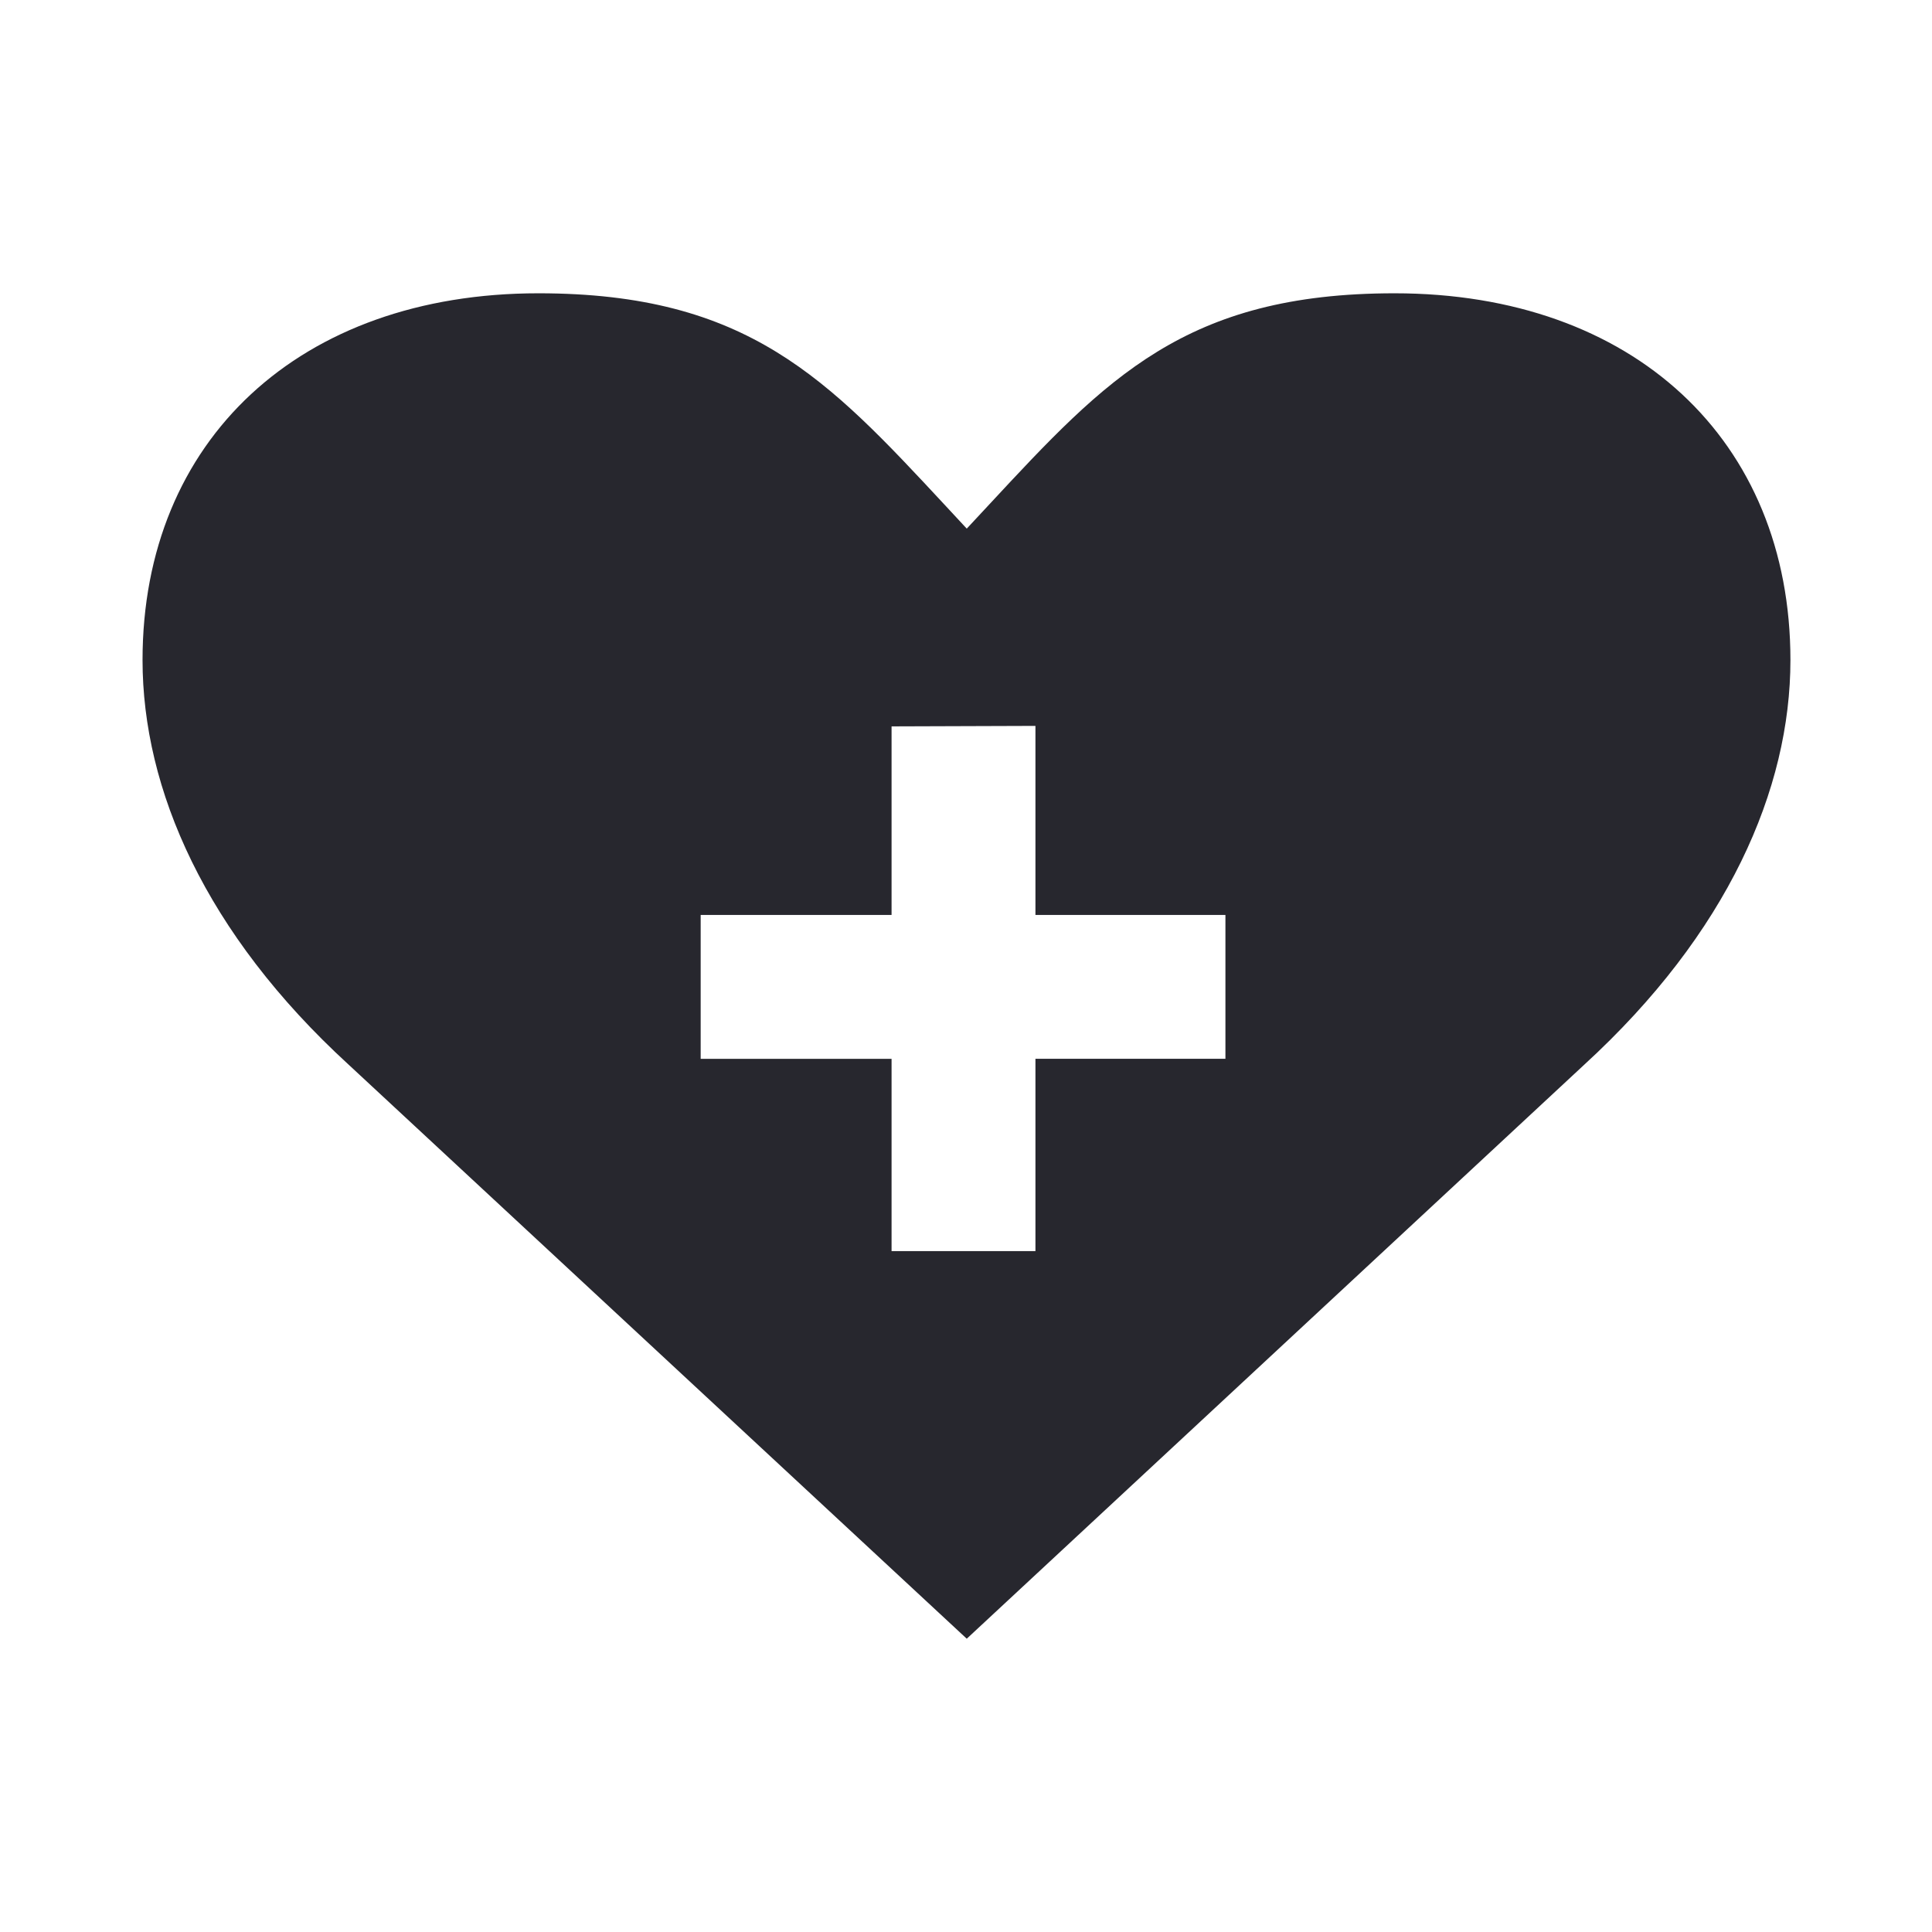
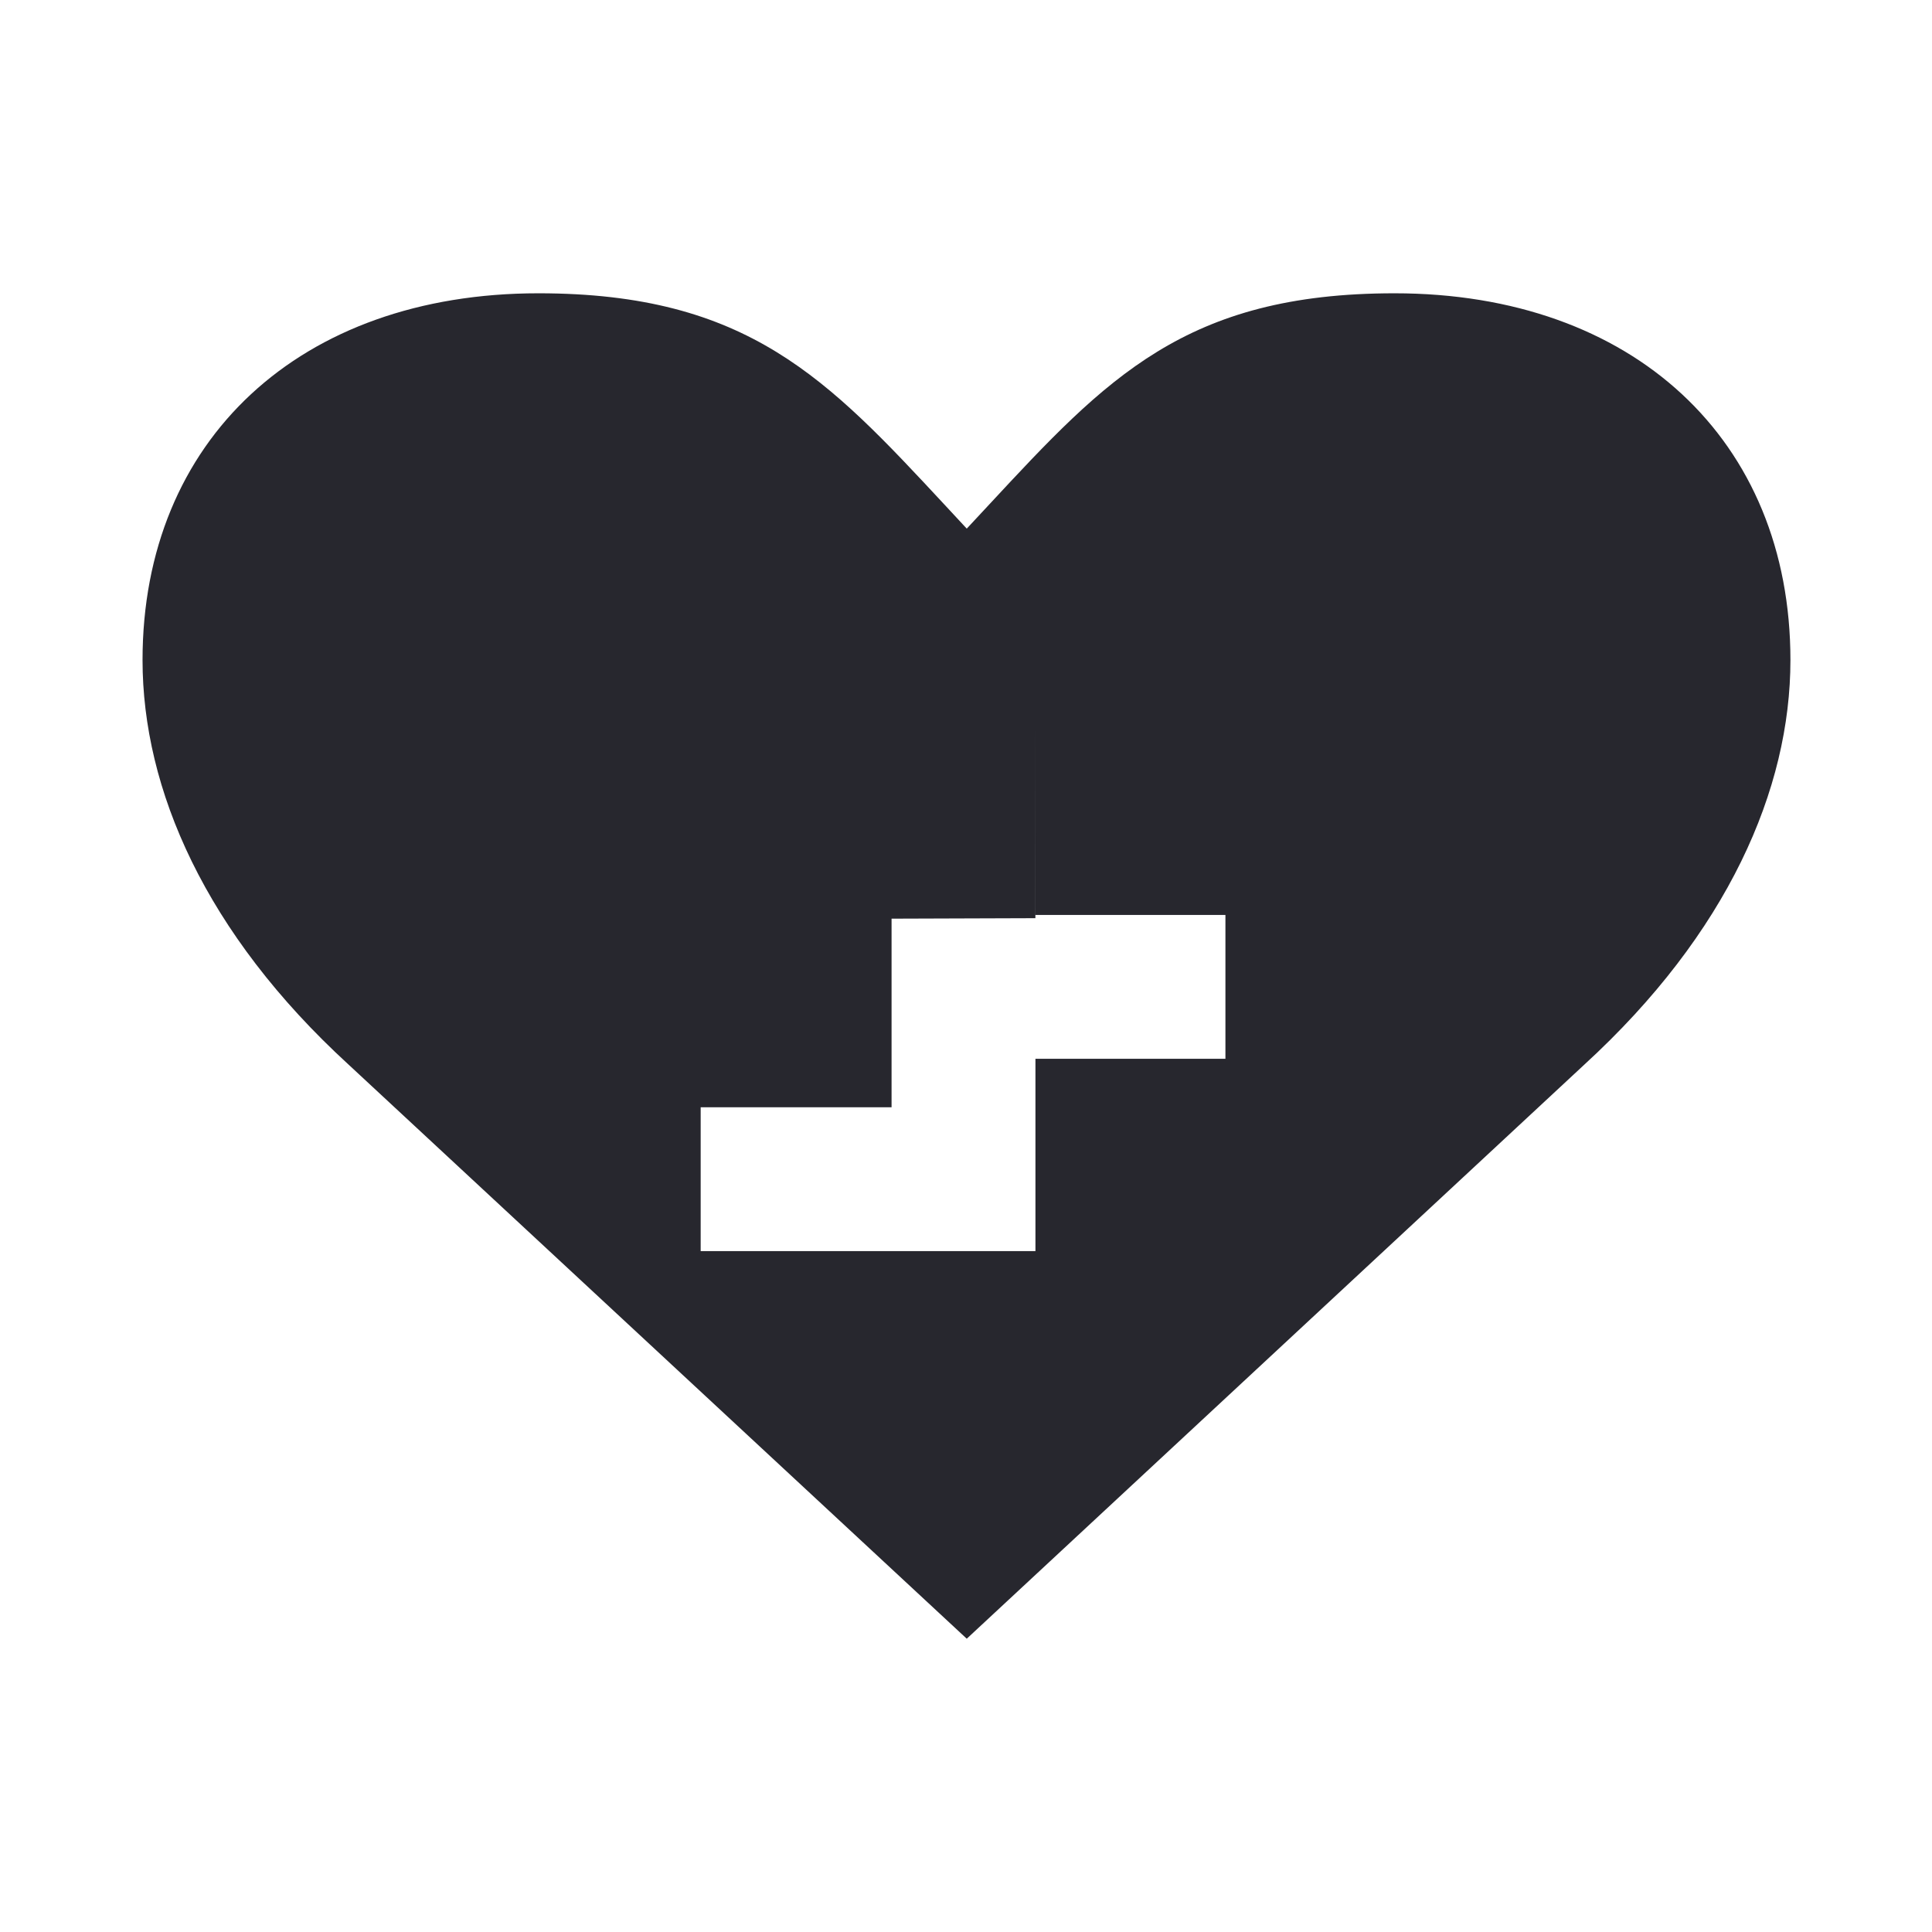
<svg xmlns="http://www.w3.org/2000/svg" width="36" height="36" fill="none">
-   <path fill="#27272E" fill-rule="evenodd" d="M2.656 12.299c0-4.1 2.934-6.834 7.377-6.834 3.906 0 5.389 1.596 7.58 3.953.13.142.264.285.401.432l.417-.448c2.181-2.348 3.657-3.937 7.554-3.937 4.445 0 7.377 2.733 7.377 6.834 0 2.404-1.167 5.09-3.842 7.54L18.014 30.535 6.498 19.84c-2.675-2.45-3.842-5.136-3.842-7.54Zm16.638 1.227v3.523h3.54v2.68h-3.54v3.584h-2.681V19.73h-3.557v-2.681h3.557v-3.514l2.68-.009Z" clip-rule="evenodd" />
+   <path fill="#27272E" fill-rule="evenodd" d="M2.656 12.299c0-4.1 2.934-6.834 7.377-6.834 3.906 0 5.389 1.596 7.58 3.953.13.142.264.285.401.432l.417-.448c2.181-2.348 3.657-3.937 7.554-3.937 4.445 0 7.377 2.733 7.377 6.834 0 2.404-1.167 5.09-3.842 7.54L18.014 30.535 6.498 19.84c-2.675-2.45-3.842-5.136-3.842-7.54Zm16.638 1.227v3.523h3.54v2.68h-3.54v3.584h-2.681h-3.557v-2.681h3.557v-3.514l2.68-.009Z" clip-rule="evenodd" />
</svg>